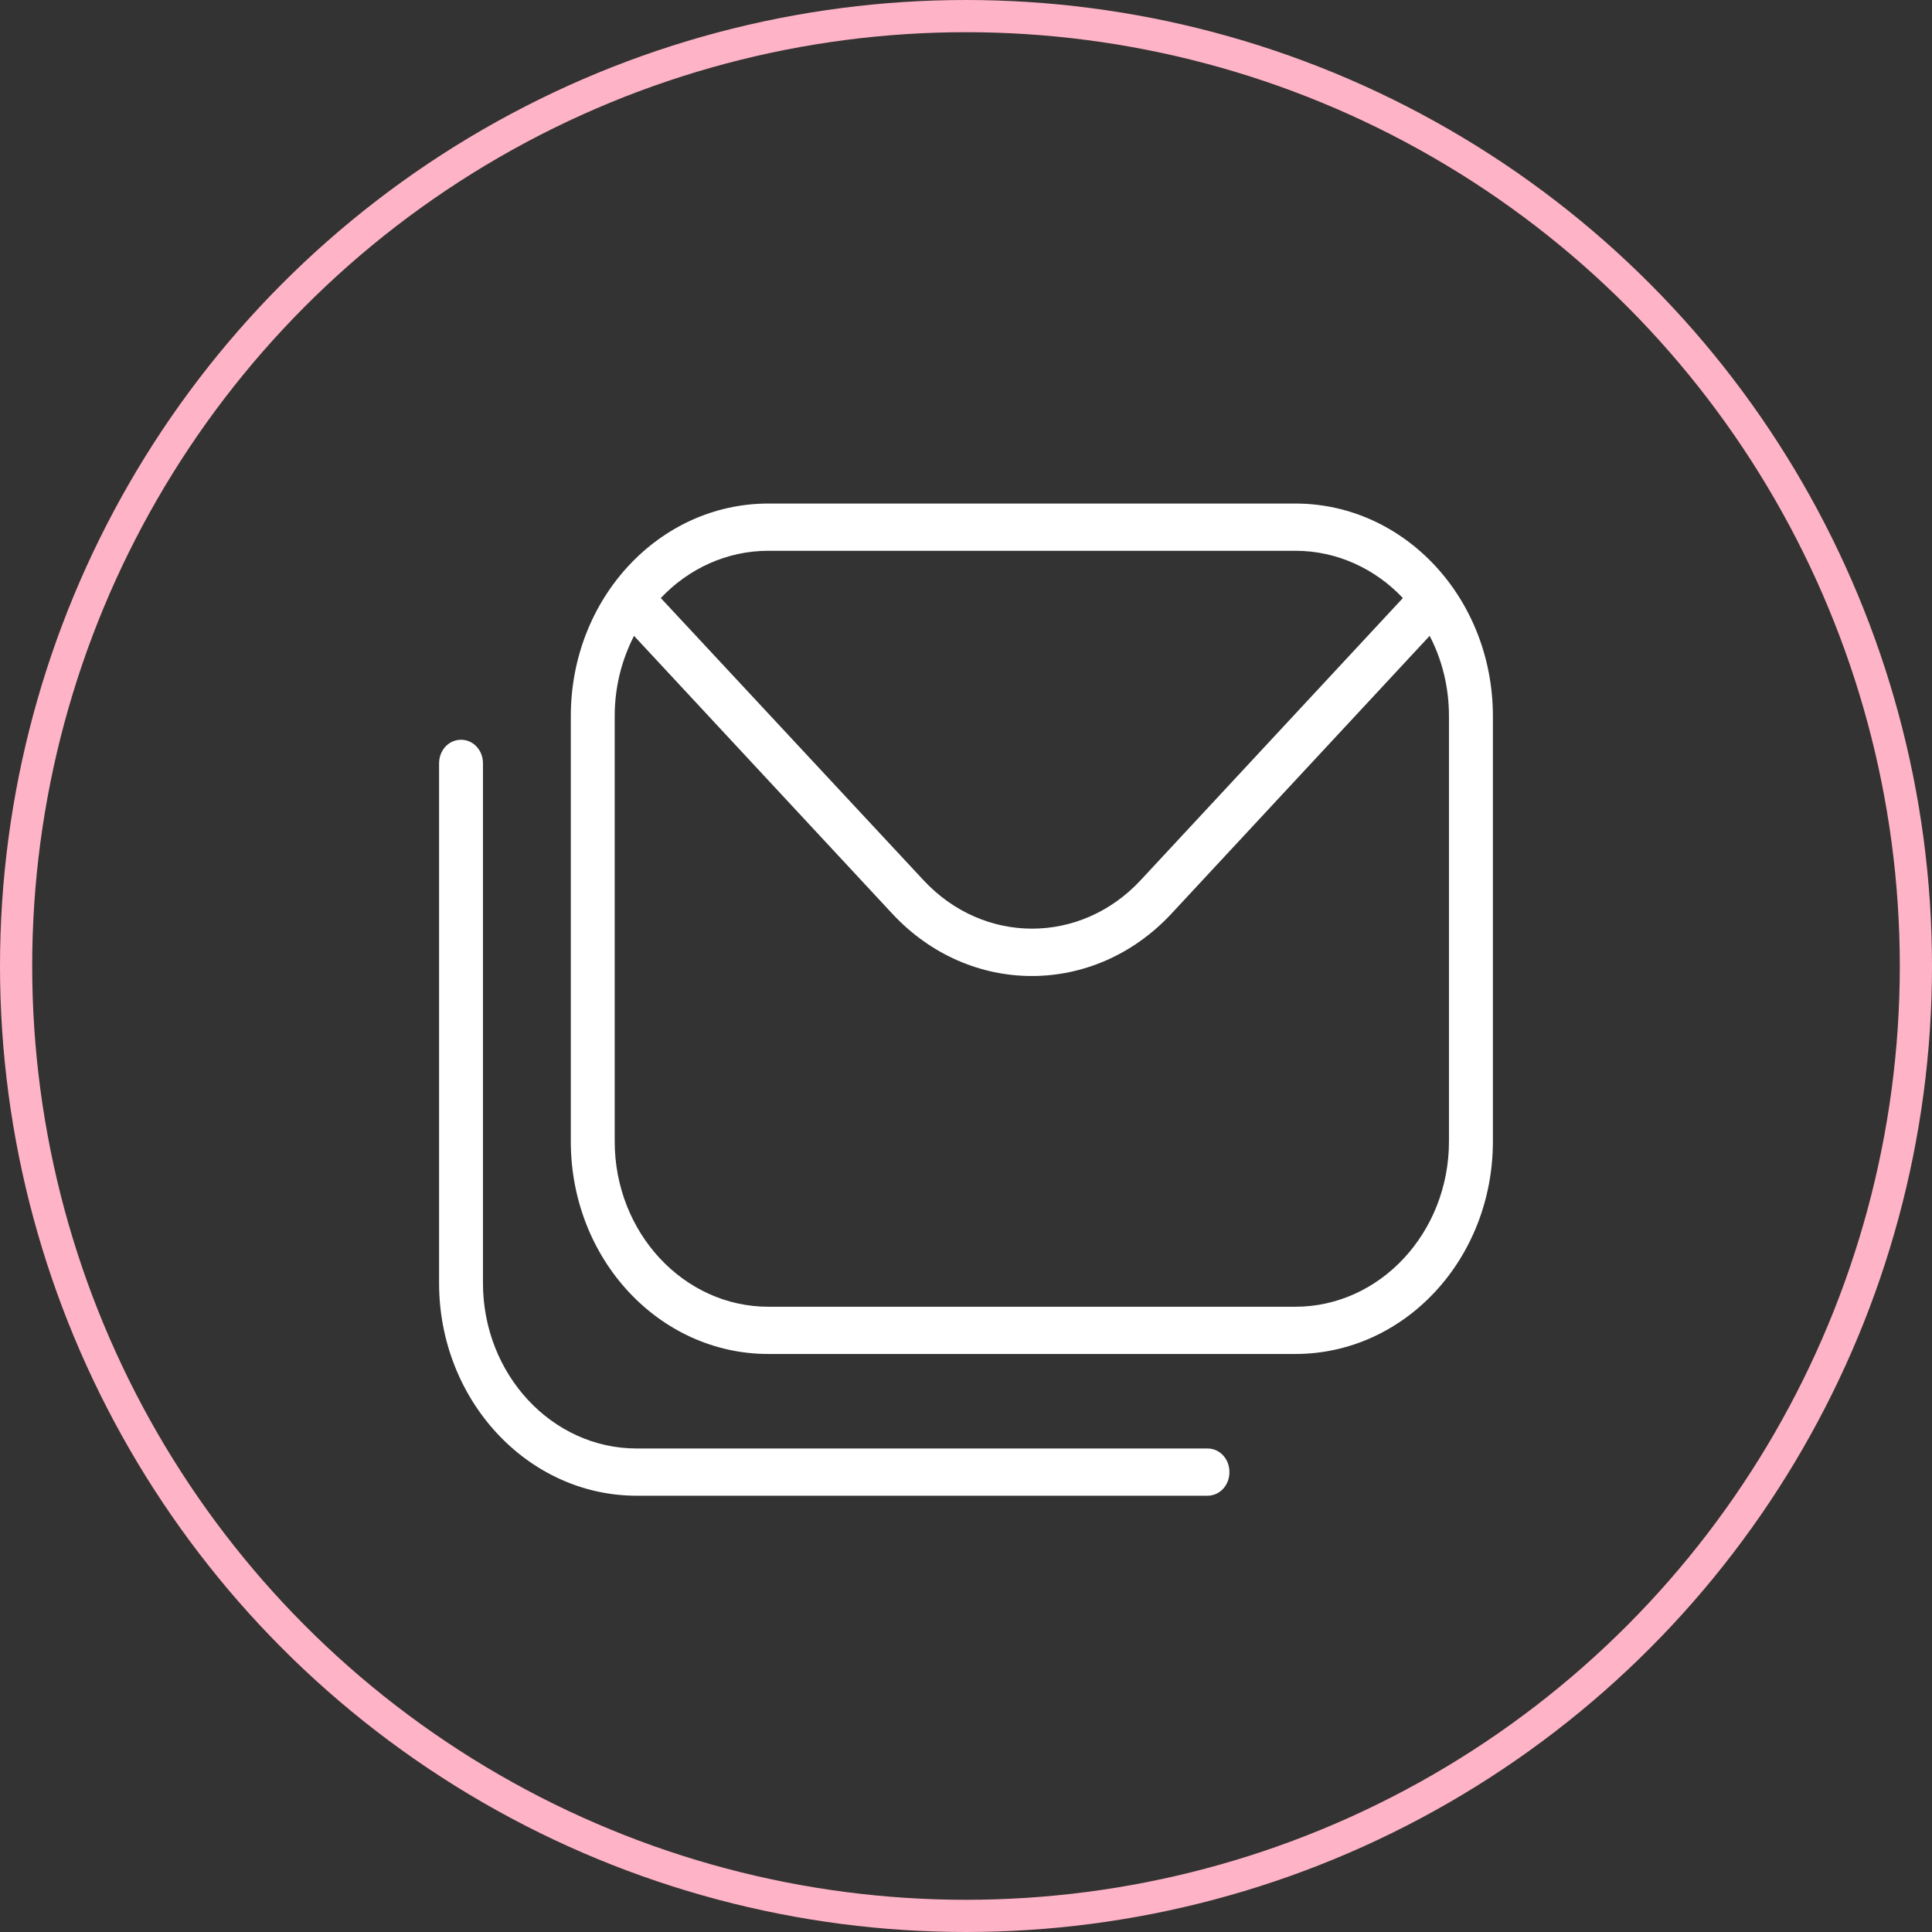
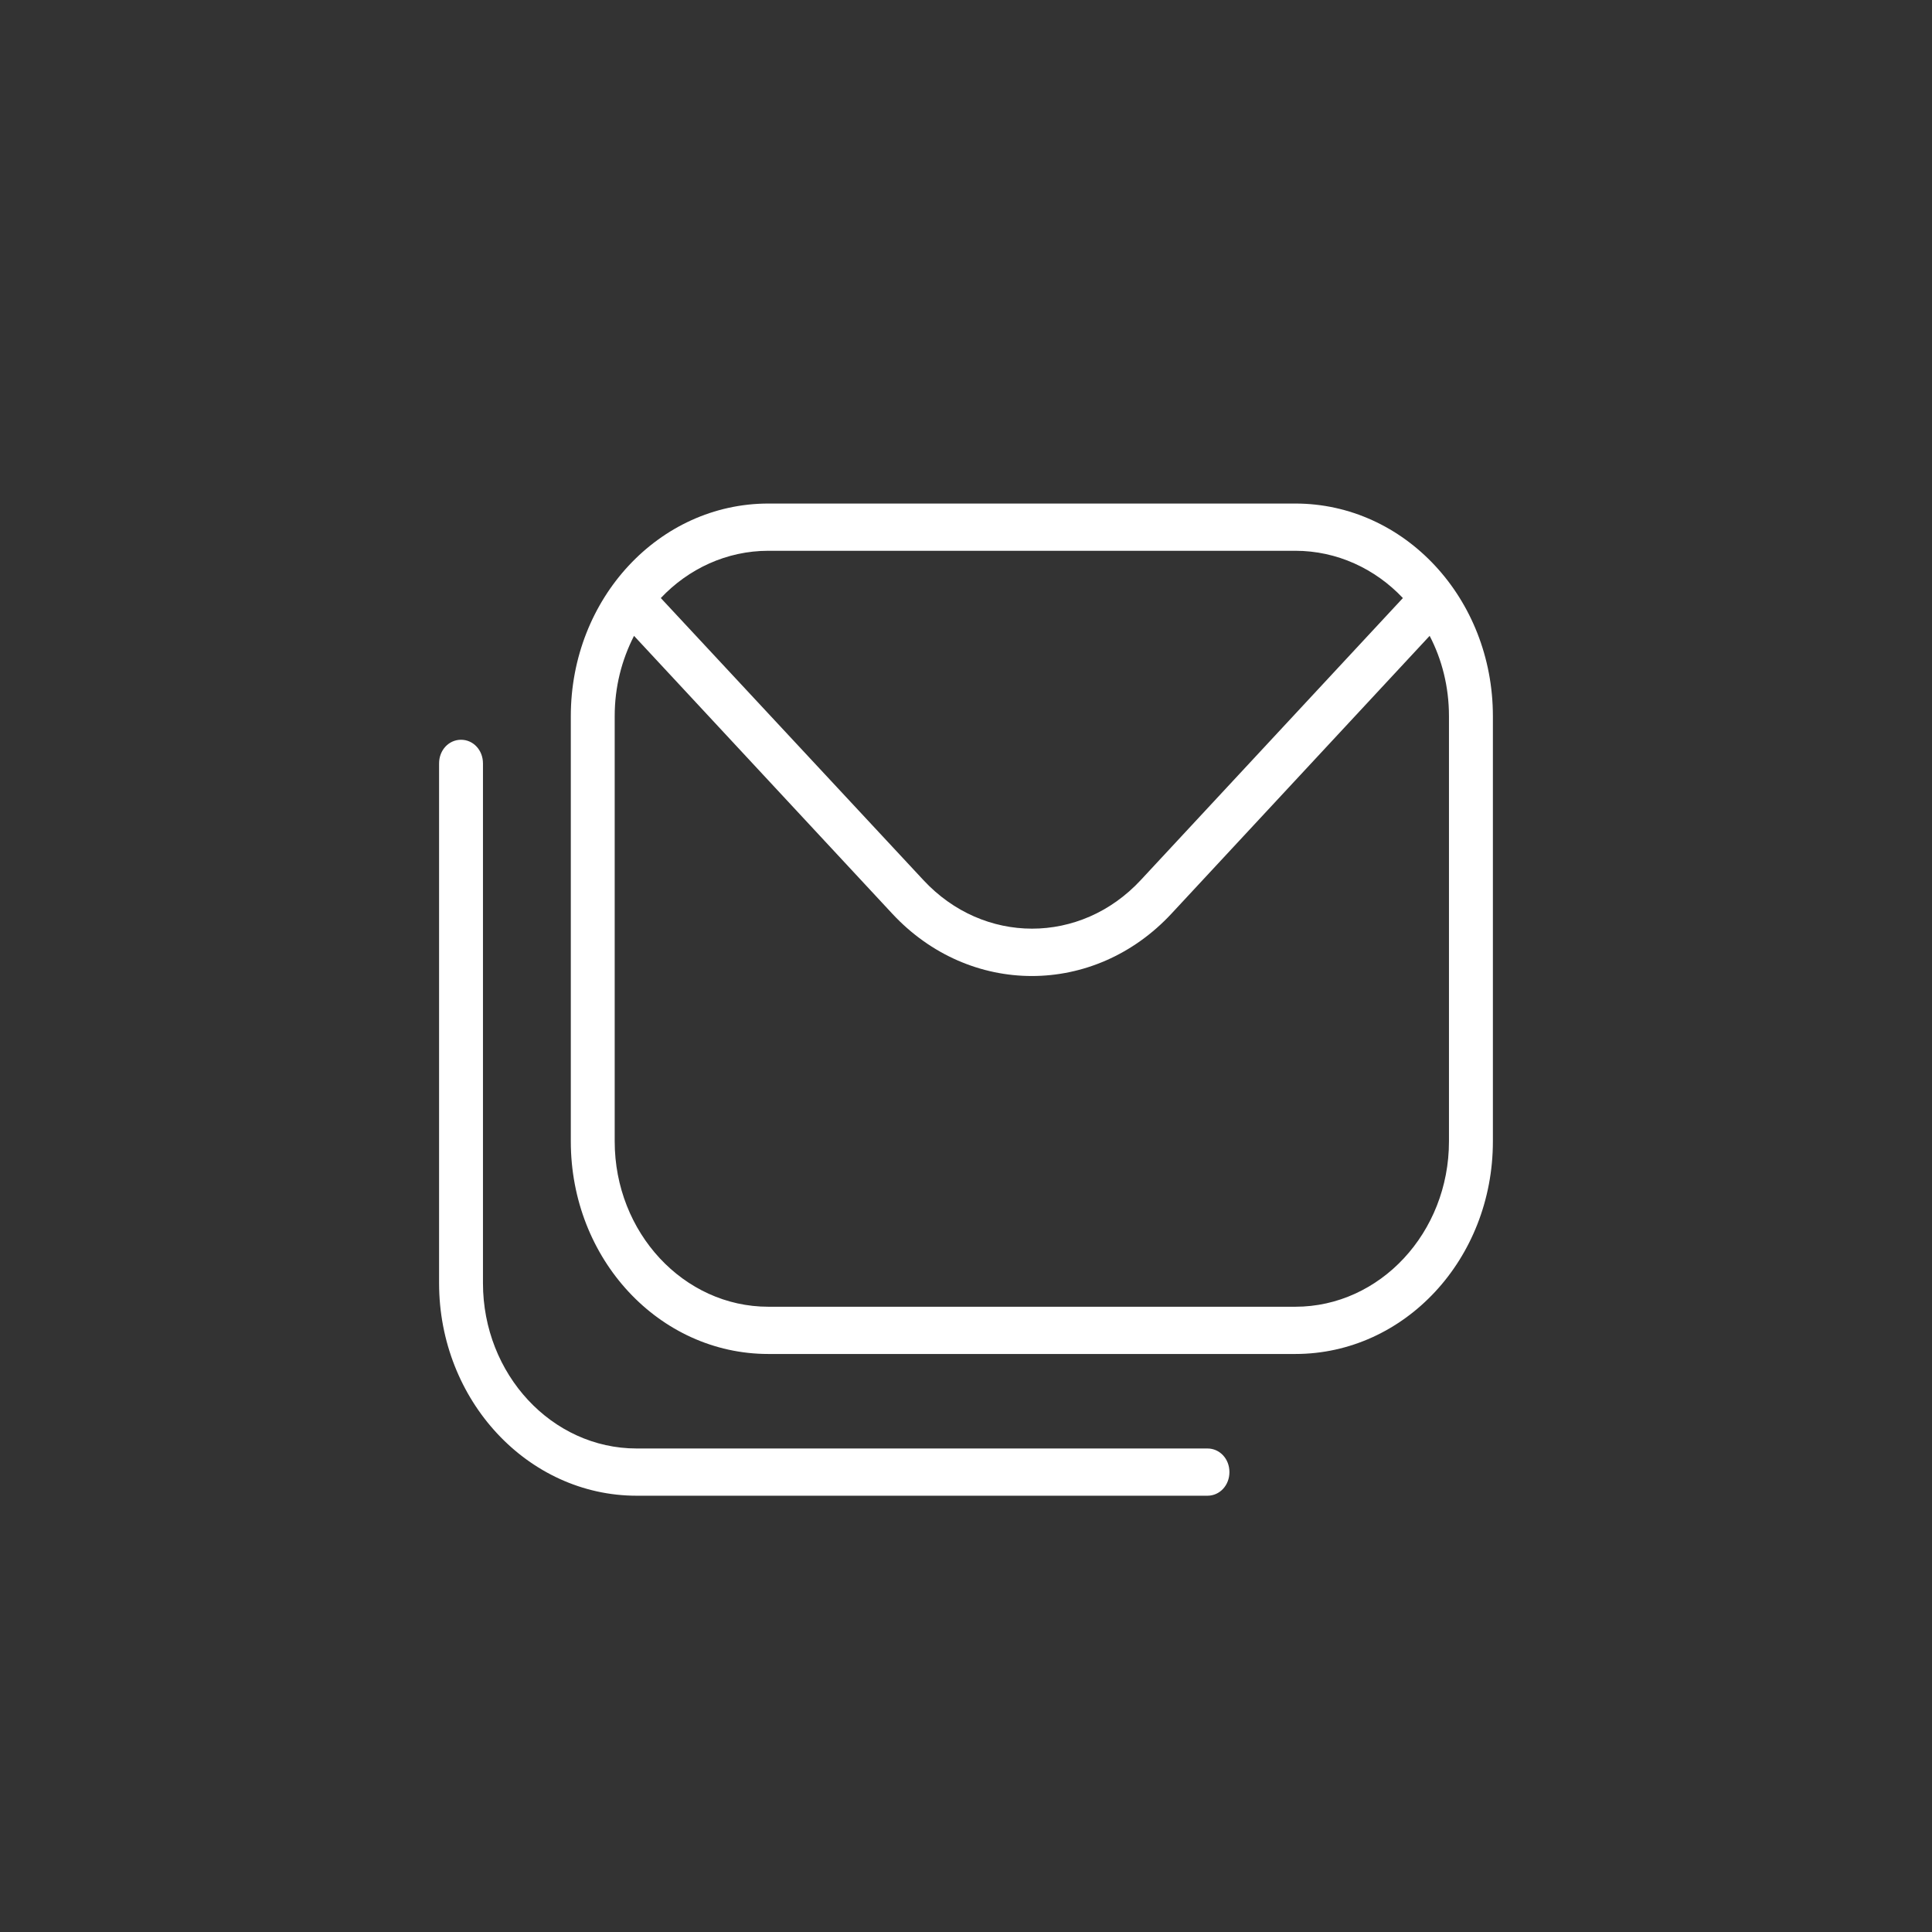
<svg xmlns="http://www.w3.org/2000/svg" width="60" height="60" viewBox="0 0 60 60" fill="none">
  <rect x="0" y="0" width="60" height="60" fill="#333333" stroke="none" />
-   <circle cx="30" cy="30" r="29.5" stroke="#FFB3C6" />
  <path d="M40.227 15.638H23.863C20.468 15.638 17.727 18.587 17.727 22.241V35.446C17.727 39.1 20.468 42.049 23.863 42.049H40.227C43.622 42.049 46.363 39.1 46.363 35.446V22.241C46.363 18.587 43.622 15.638 40.227 15.638ZM40.227 17.105C41.522 17.105 42.709 17.663 43.568 18.573L35.427 27.332C33.559 29.343 30.545 29.343 28.677 27.332L20.522 18.573C21.381 17.663 22.568 17.105 23.863 17.105H40.227ZM44.999 35.446C44.999 38.278 42.858 40.582 40.227 40.582H23.863C21.231 40.582 19.09 38.278 19.09 35.446V22.241C19.09 21.331 19.308 20.495 19.69 19.747L27.709 28.374C28.909 29.665 30.477 30.311 32.045 30.311C33.613 30.311 35.181 29.665 36.381 28.374L44.399 19.747C44.781 20.48 44.999 21.331 44.999 22.241V35.446ZM38.181 45.717C38.181 46.128 37.881 46.451 37.499 46.451H19.772C16.39 46.451 13.636 43.487 13.636 39.848V23.708C13.636 23.297 13.936 22.974 14.318 22.974C14.699 22.974 14.999 23.297 14.999 23.708V39.848C14.999 42.68 17.14 44.984 19.772 44.984H37.499C37.881 44.984 38.181 45.306 38.181 45.717Z" fill="white" />
</svg>